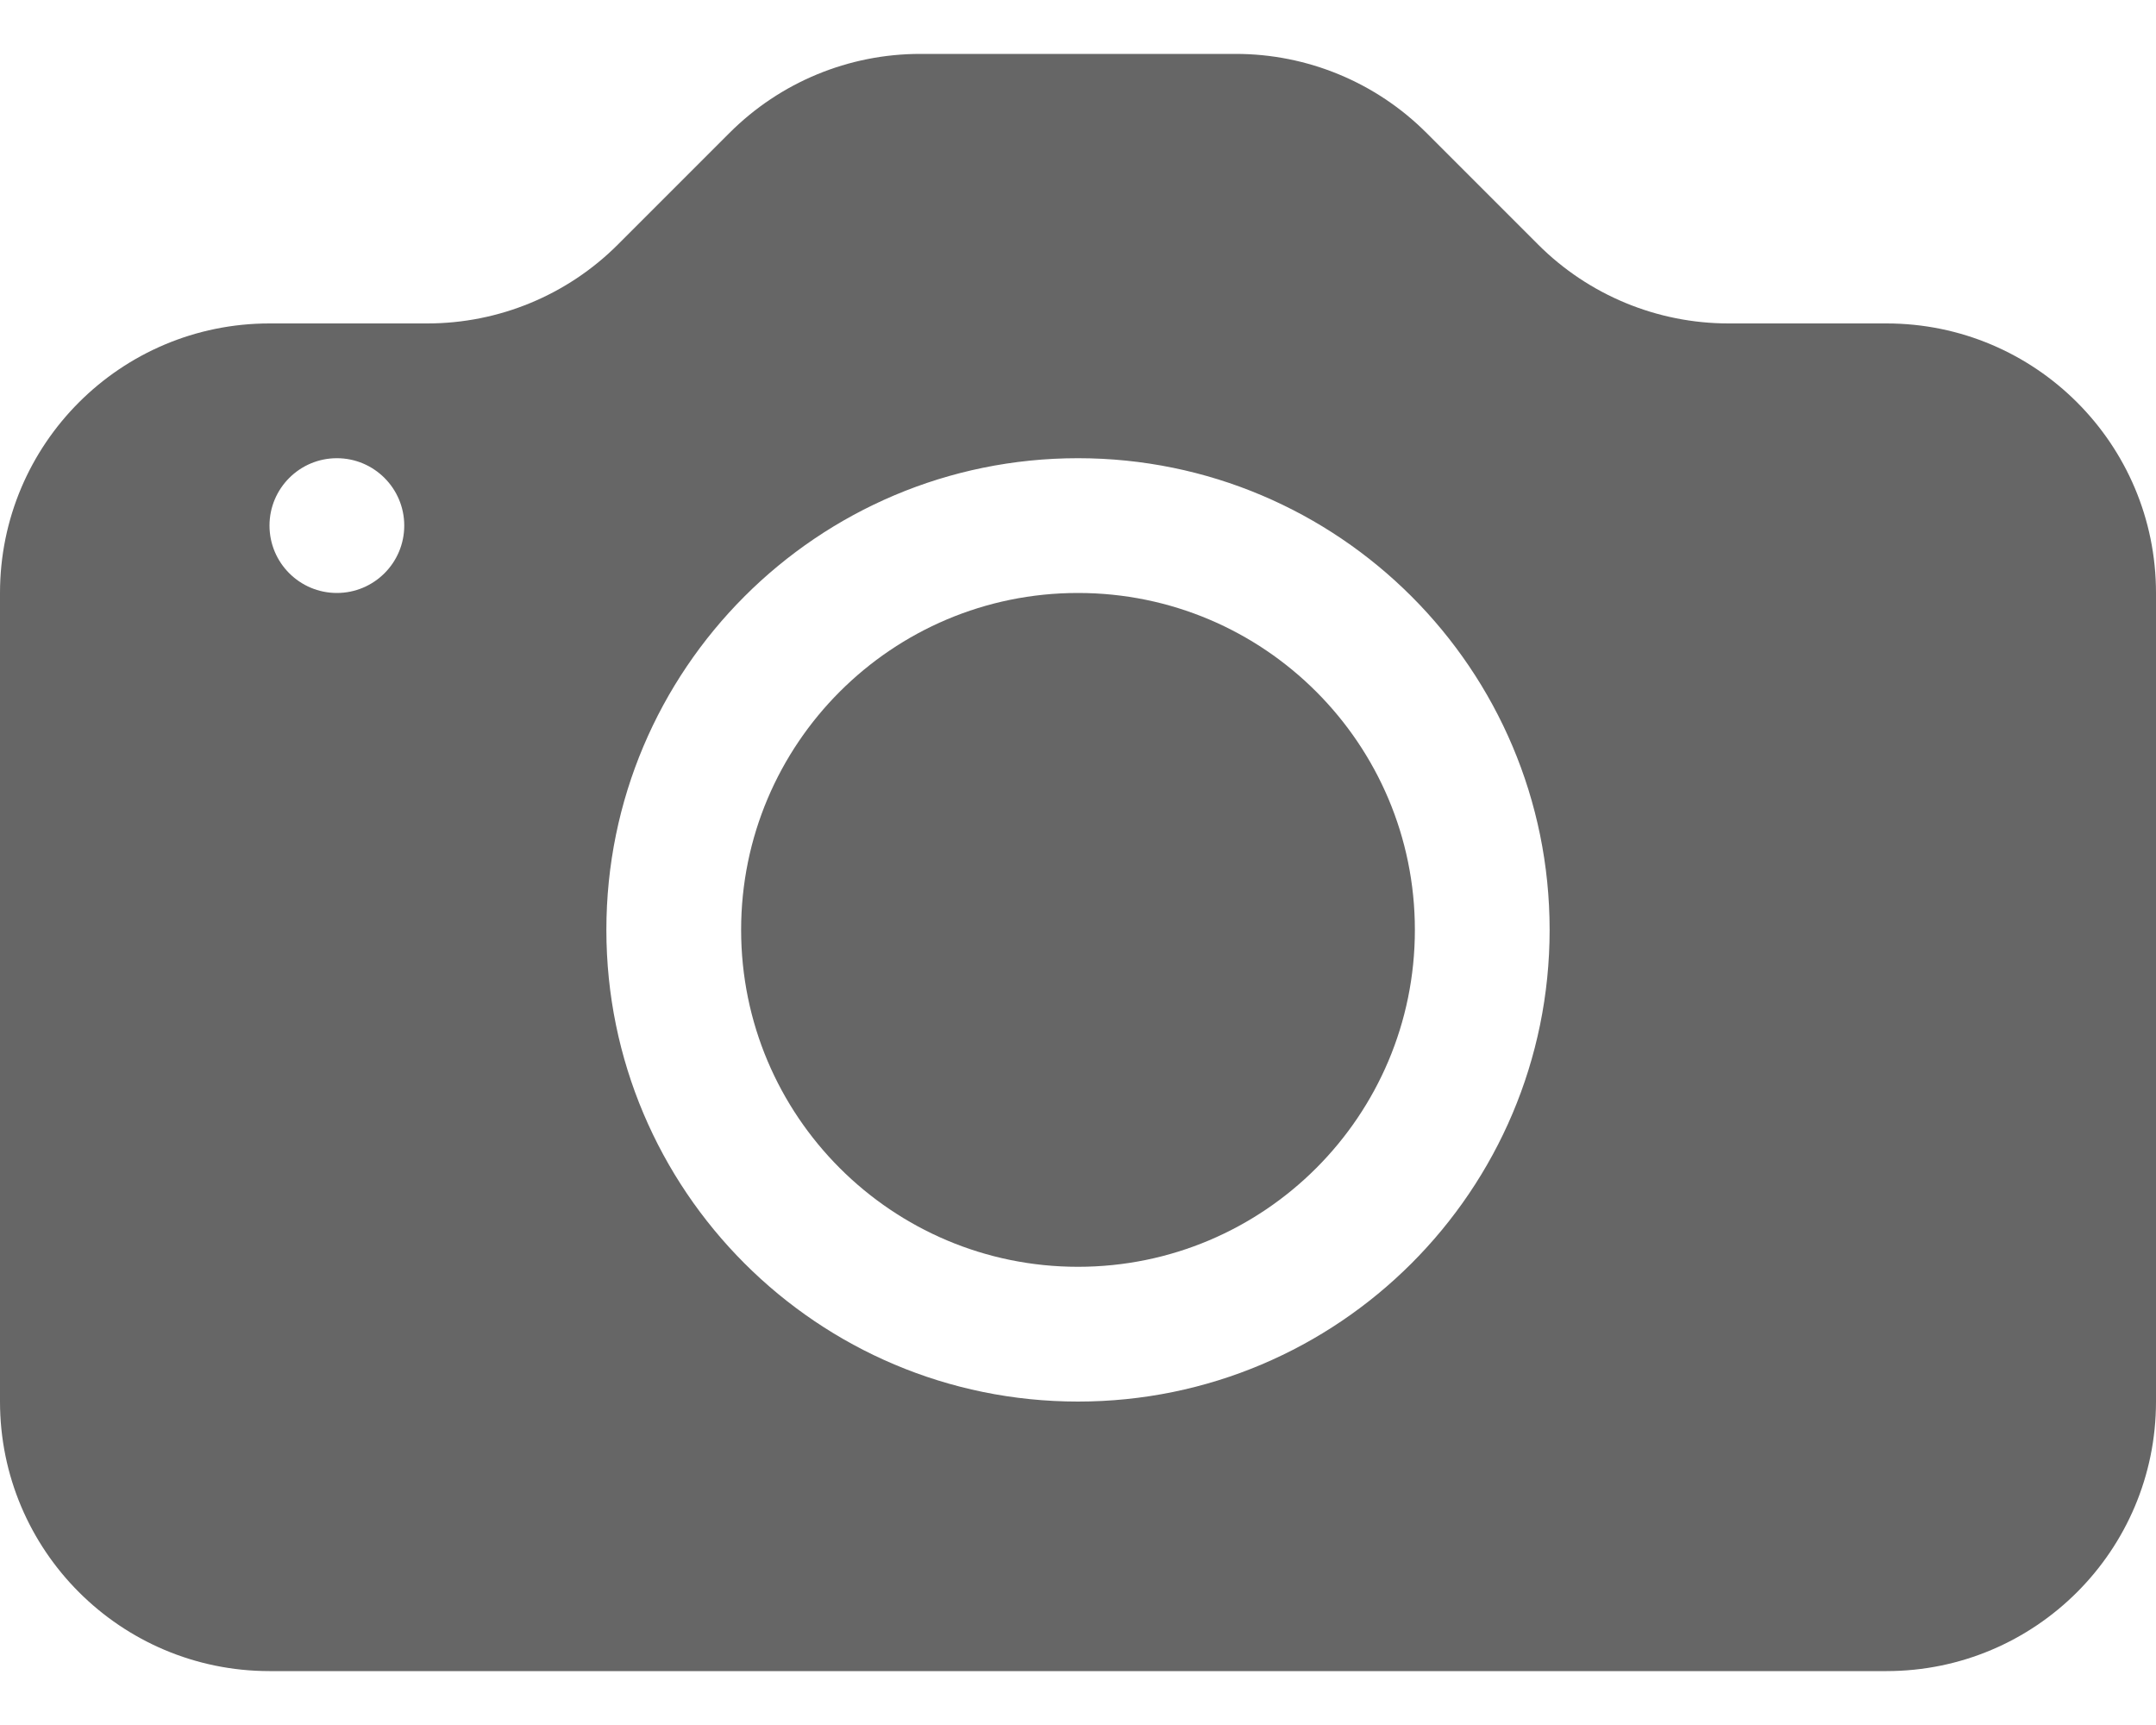
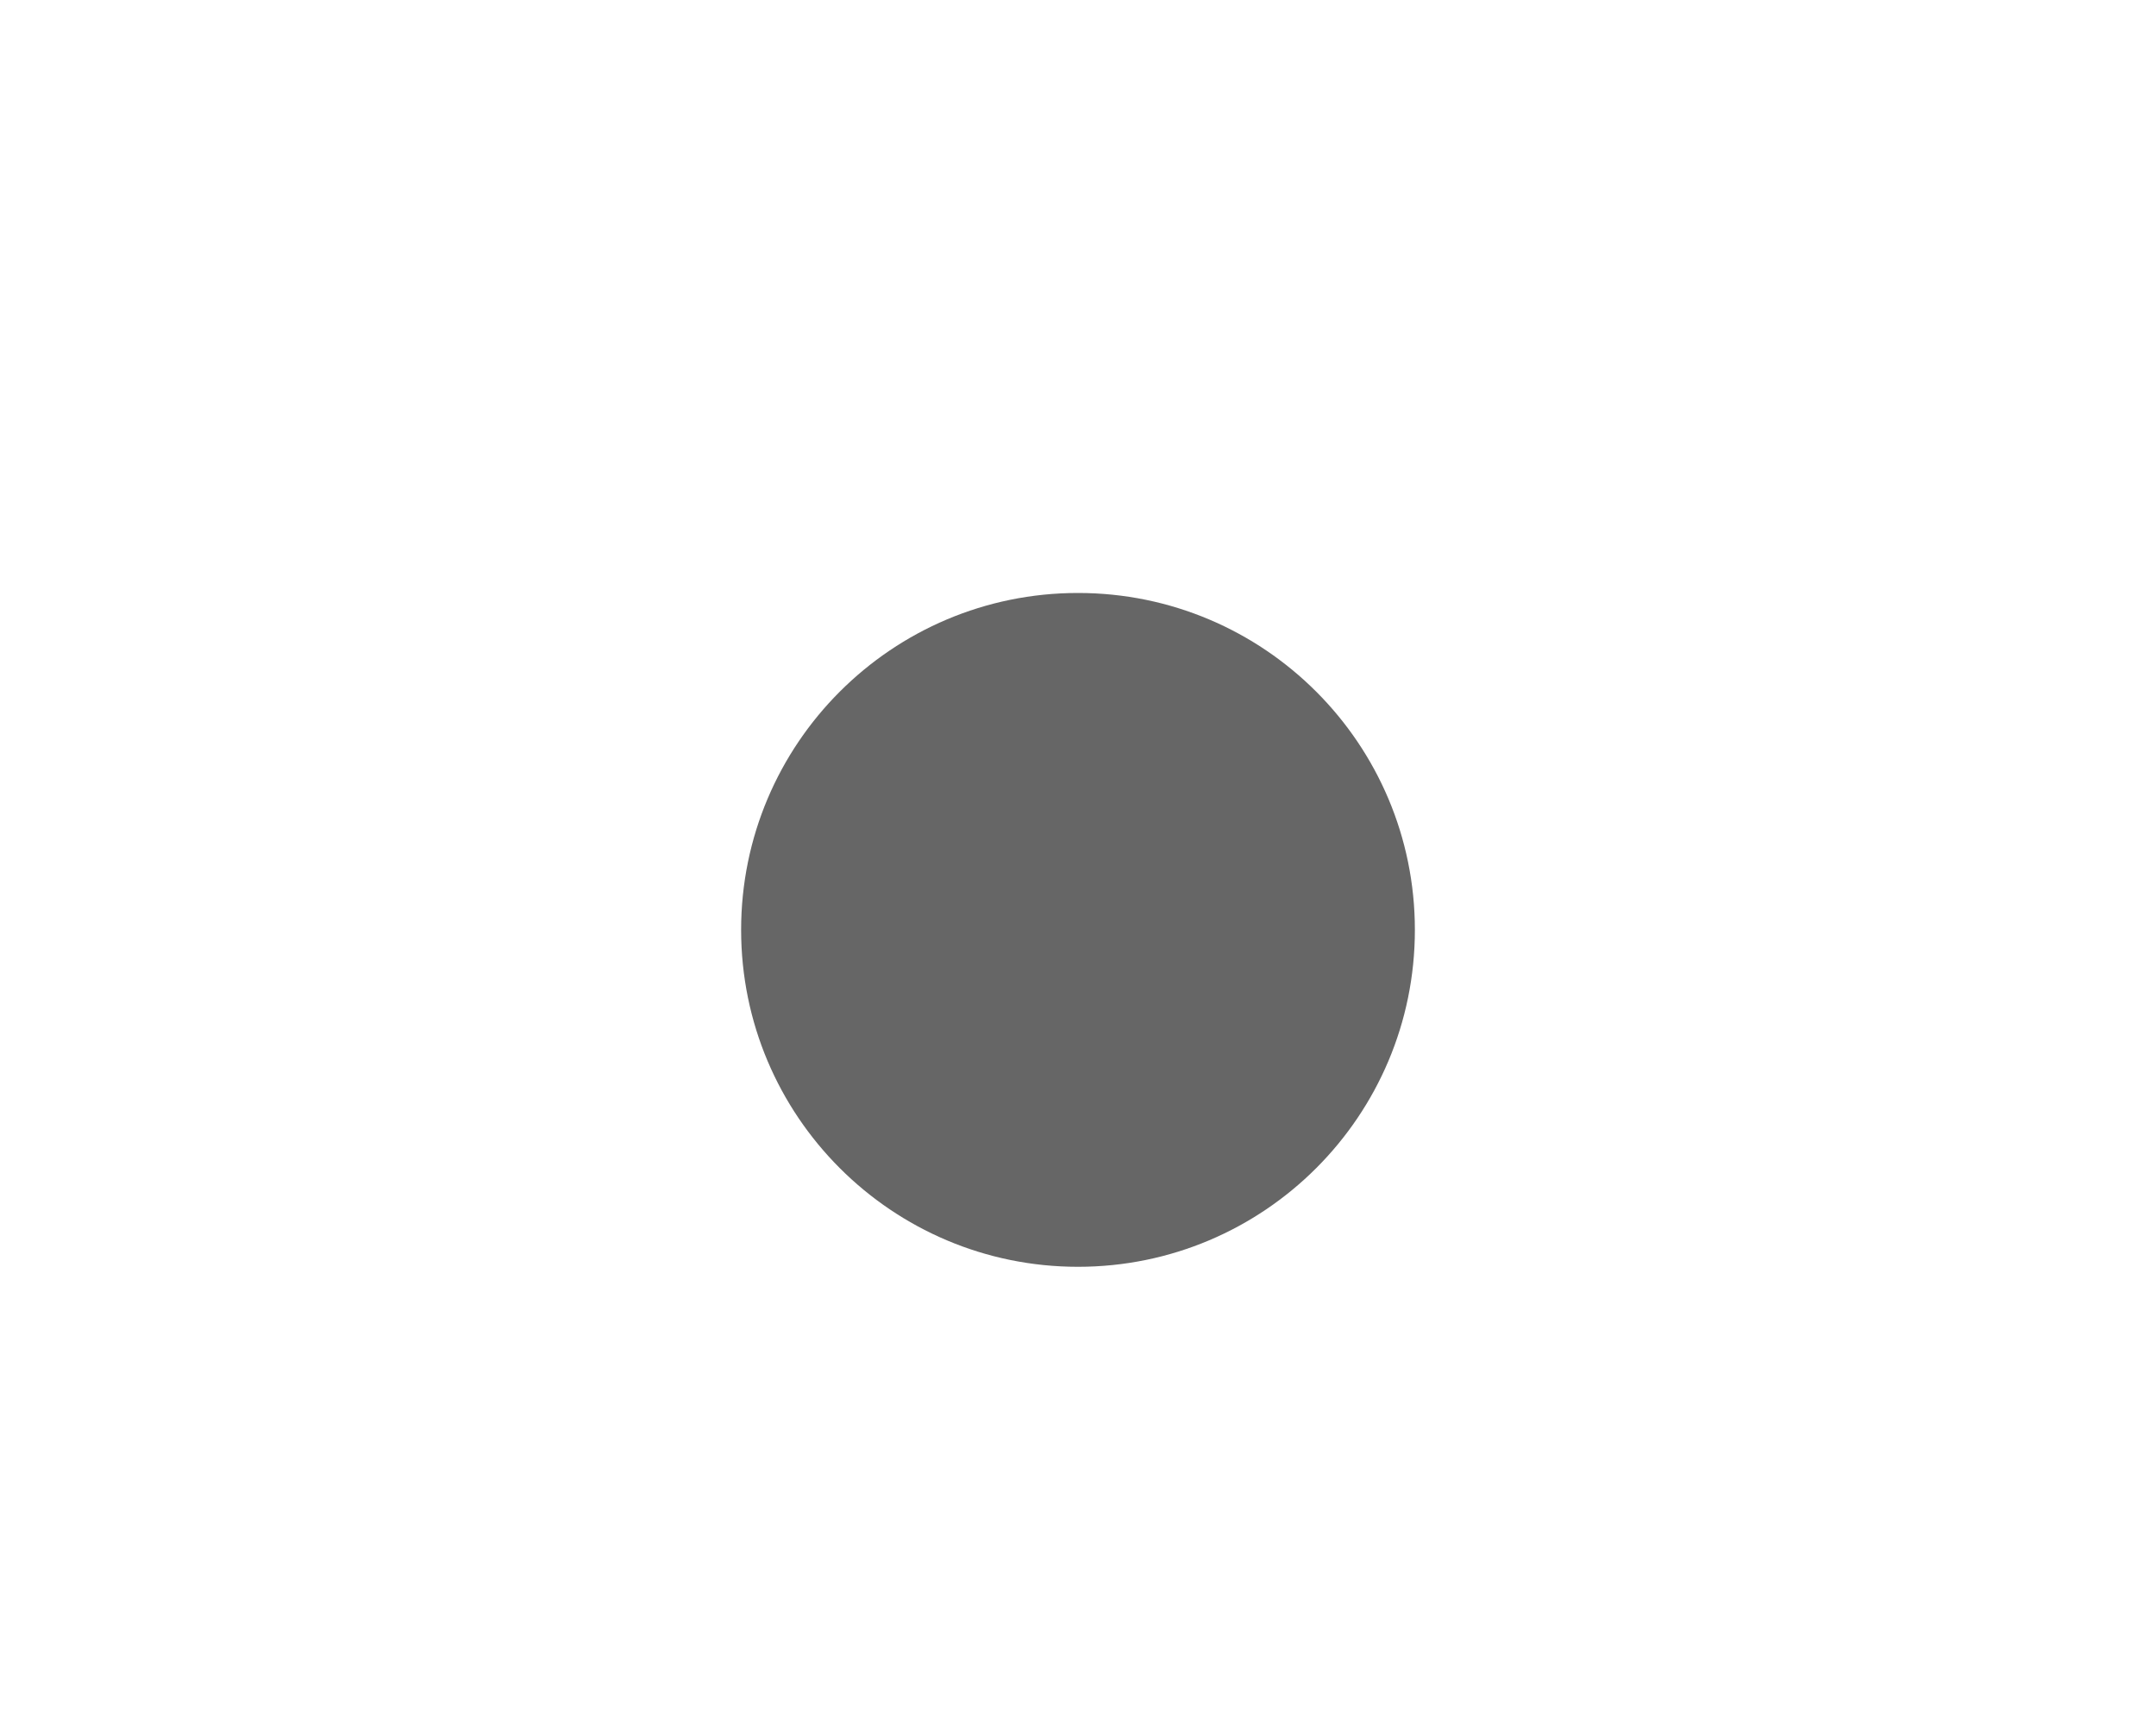
<svg xmlns="http://www.w3.org/2000/svg" width="20" height="16" viewBox="0 0 20 16" fill="none">
  <g id="Subtract">
    <g id="Subtract_2">
      <path d="M13.125 8.625C13.125 10.351 11.726 11.75 10 11.75C8.274 11.75 6.875 10.351 6.875 8.625C6.875 6.899 8.274 5.5 10 5.5C11.726 5.5 13.125 6.899 13.125 8.625Z" fill="#666666" />
-       <path d="M2.5 3C1.119 3 0 4.119 0 5.5V13C0 14.381 1.119 15.5 2.5 15.5H17.5C18.881 15.5 20 14.381 20 13V5.5C20 4.119 18.881 3 17.5 3H16.035C15.373 3 14.737 2.737 14.268 2.268L13.232 1.232C12.763 0.763 12.127 0.5 11.464 0.5H8.536C7.872 0.5 7.237 0.763 6.768 1.232L5.732 2.268C5.263 2.737 4.628 3 3.964 3H2.5ZM3.125 5.5C2.78 5.5 2.5 5.22 2.5 4.875C2.5 4.53 2.78 4.25 3.125 4.25C3.47 4.25 3.75 4.53 3.75 4.875C3.75 5.22 3.47 5.5 3.125 5.5ZM14.375 8.625C14.375 11.041 12.416 13 10 13C7.584 13 5.625 11.041 5.625 8.625C5.625 6.209 7.584 4.25 10 4.25C12.416 4.25 14.375 6.209 14.375 8.625Z" fill="#666666" />
    </g>
  </g>
</svg>